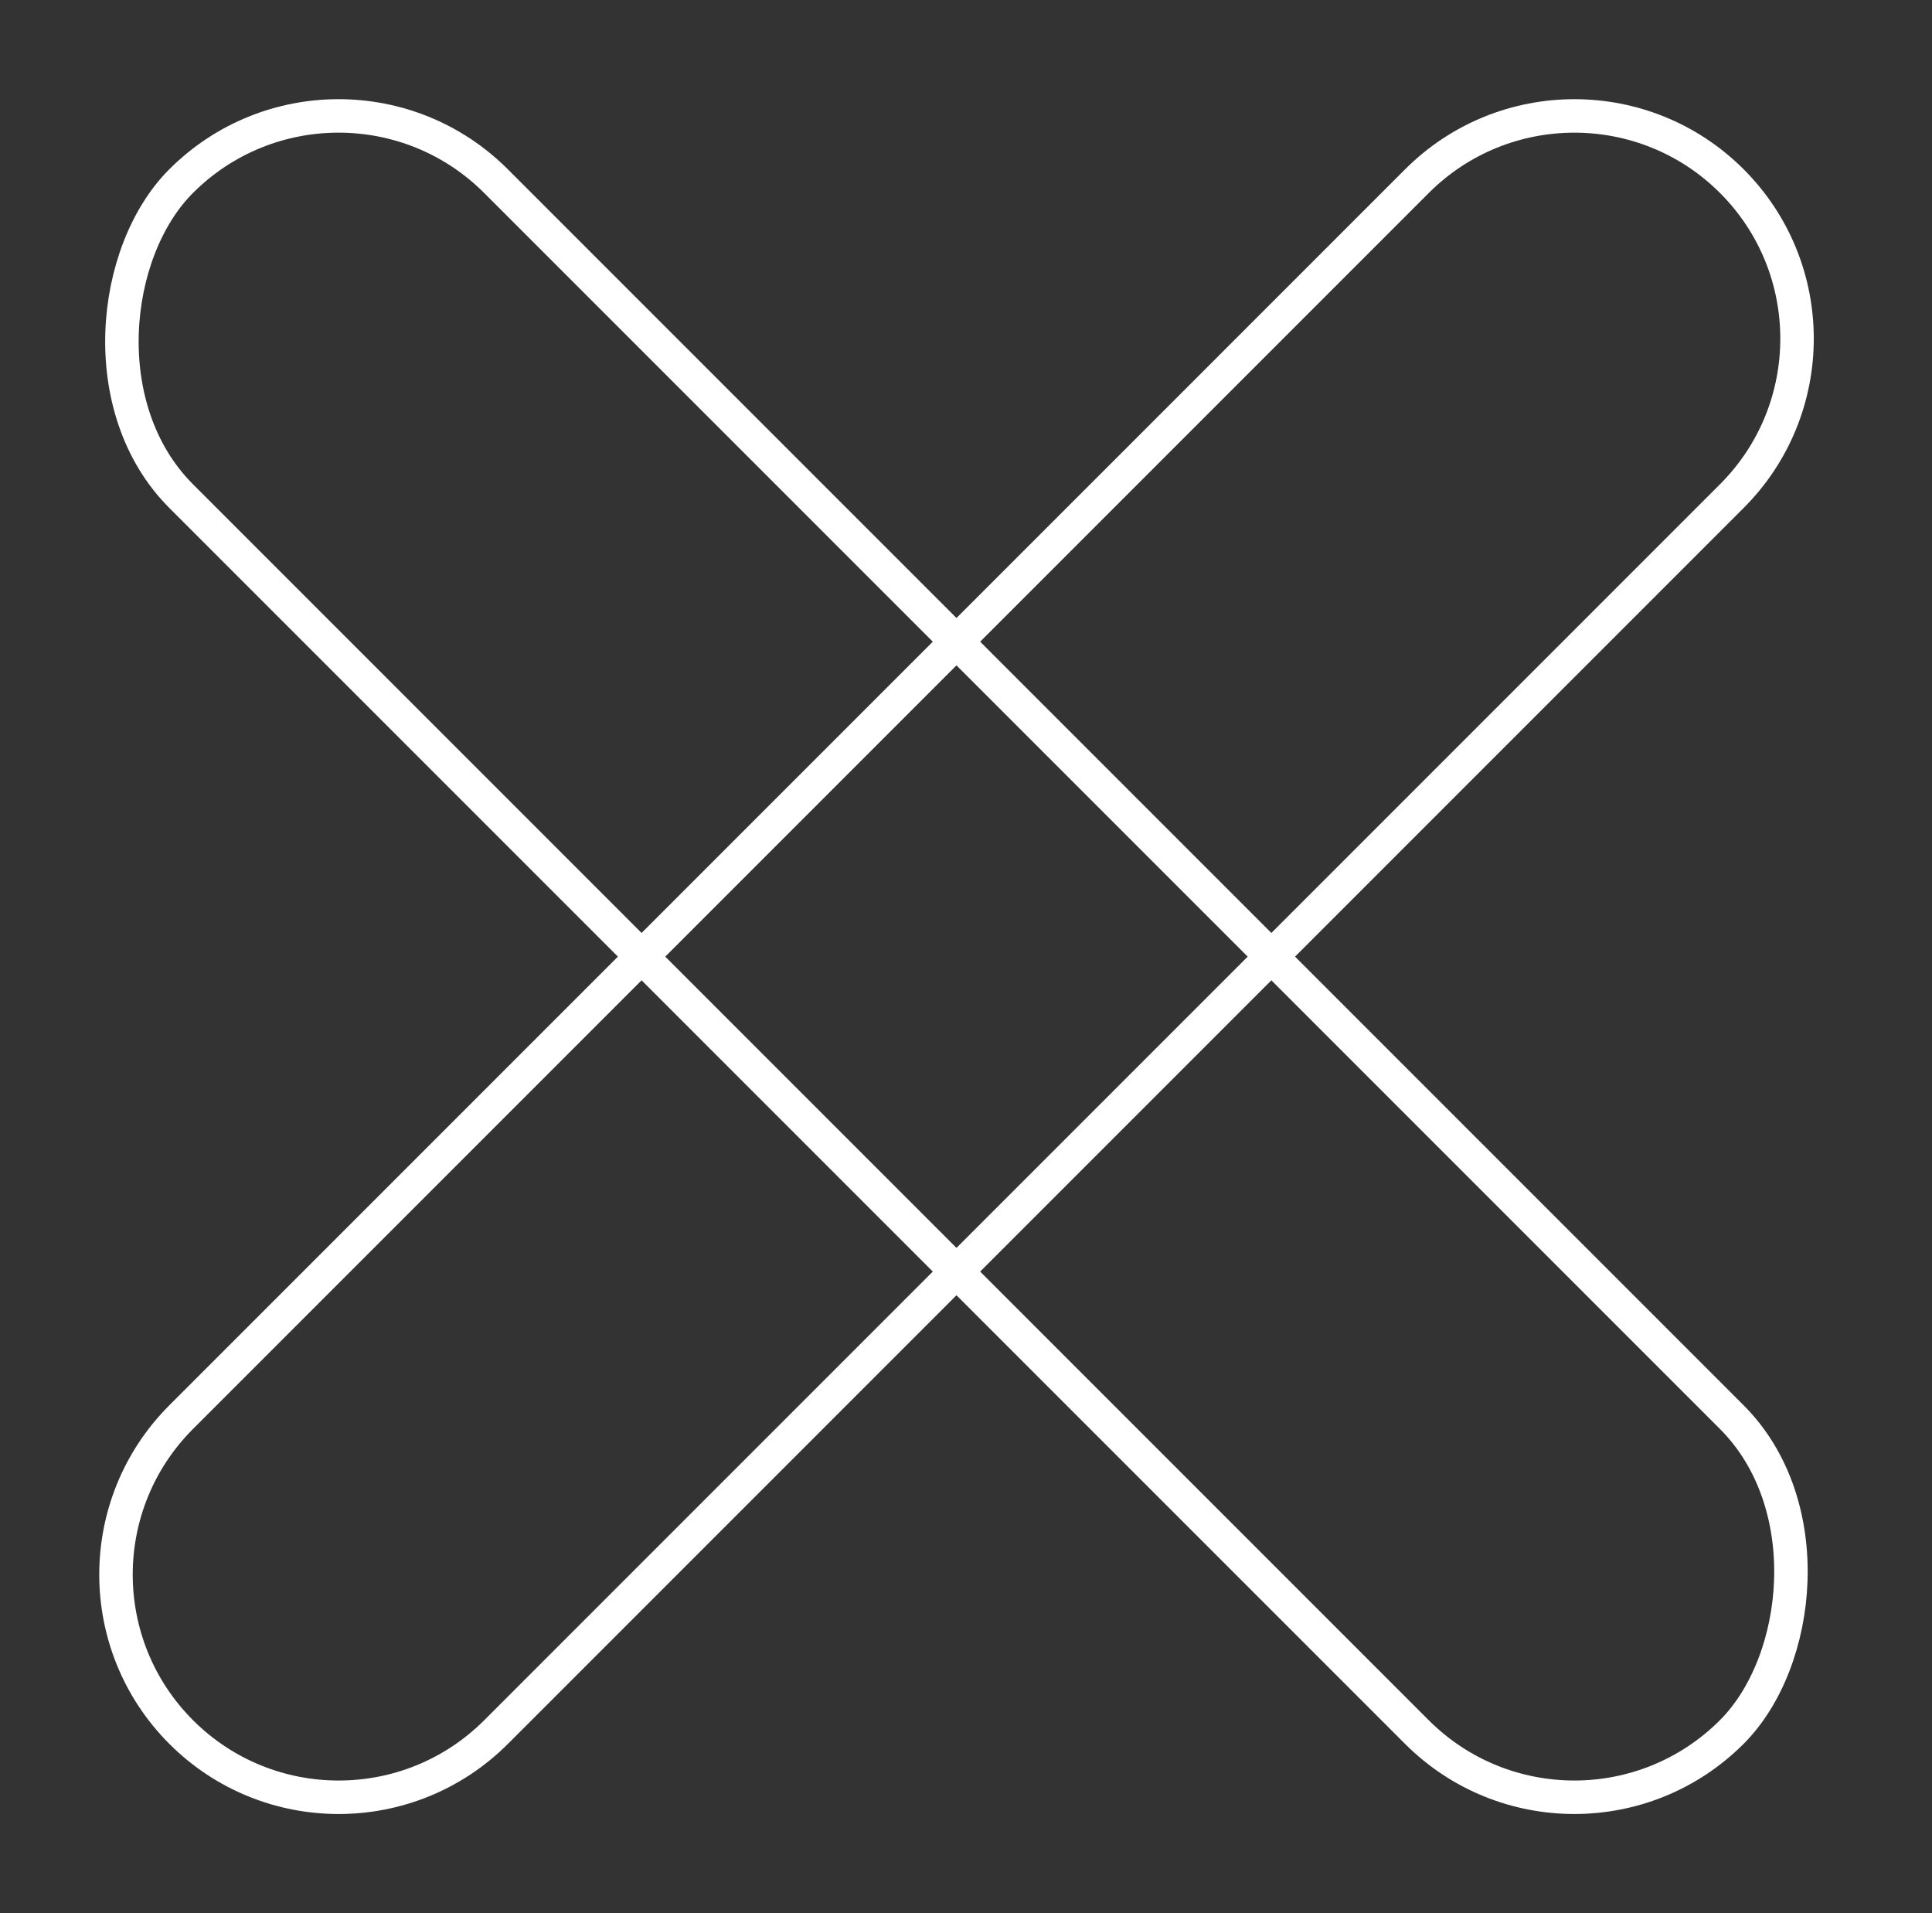
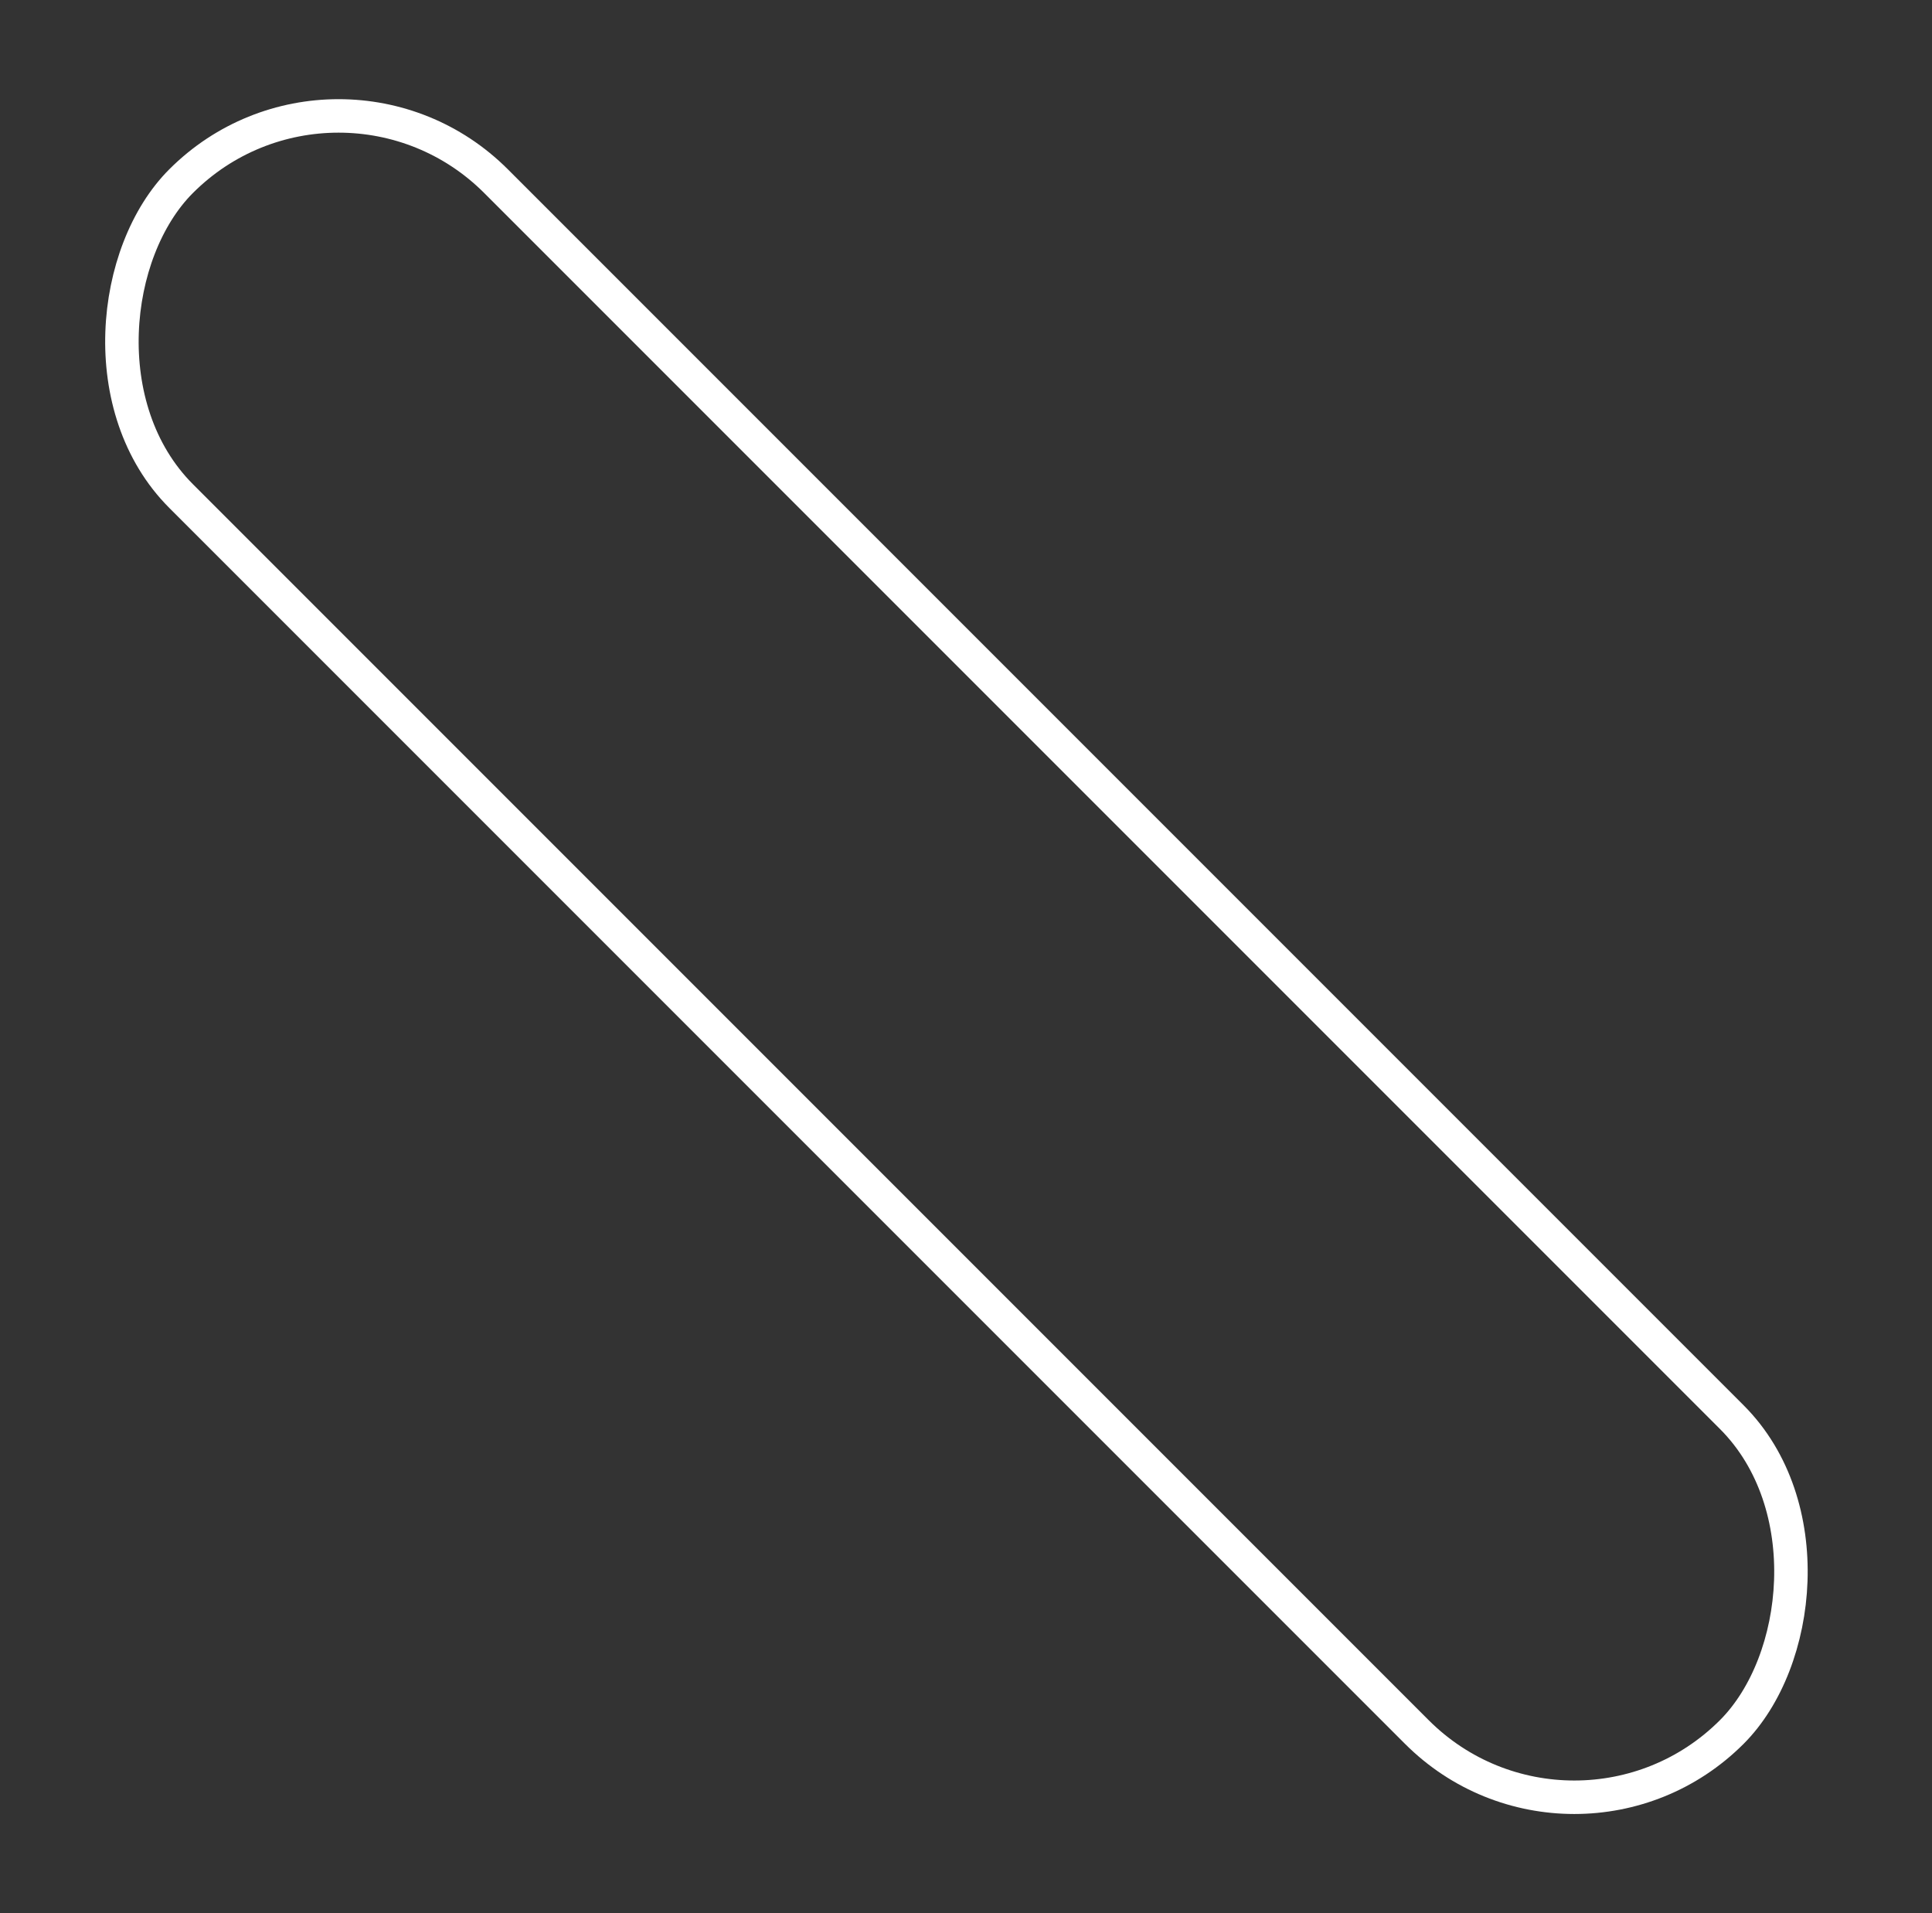
<svg xmlns="http://www.w3.org/2000/svg" width="101" height="100" viewBox="0 0 101 100" fill="none">
  <rect x="0" y="0" width="101" height="100" fill="#333333" stroke="none" />
  <rect x="17.699" y="1.237" width="114.641" height="23.28" rx="11.64" transform="rotate(45 17.699 1.237)" stroke="white" stroke-width="1.75" />
-   <path d="M90.536 25.93L25.934 90.532C21.388 95.077 14.018 95.077 9.472 90.532C4.927 85.986 4.927 78.616 9.472 74.07L52.924 30.619L59.123 24.42L74.074 9.468C78.62 4.923 85.99 4.923 90.536 9.468C95.081 14.014 95.081 21.384 90.536 25.93Z" stroke="white" stroke-width="1.75" />
</svg>